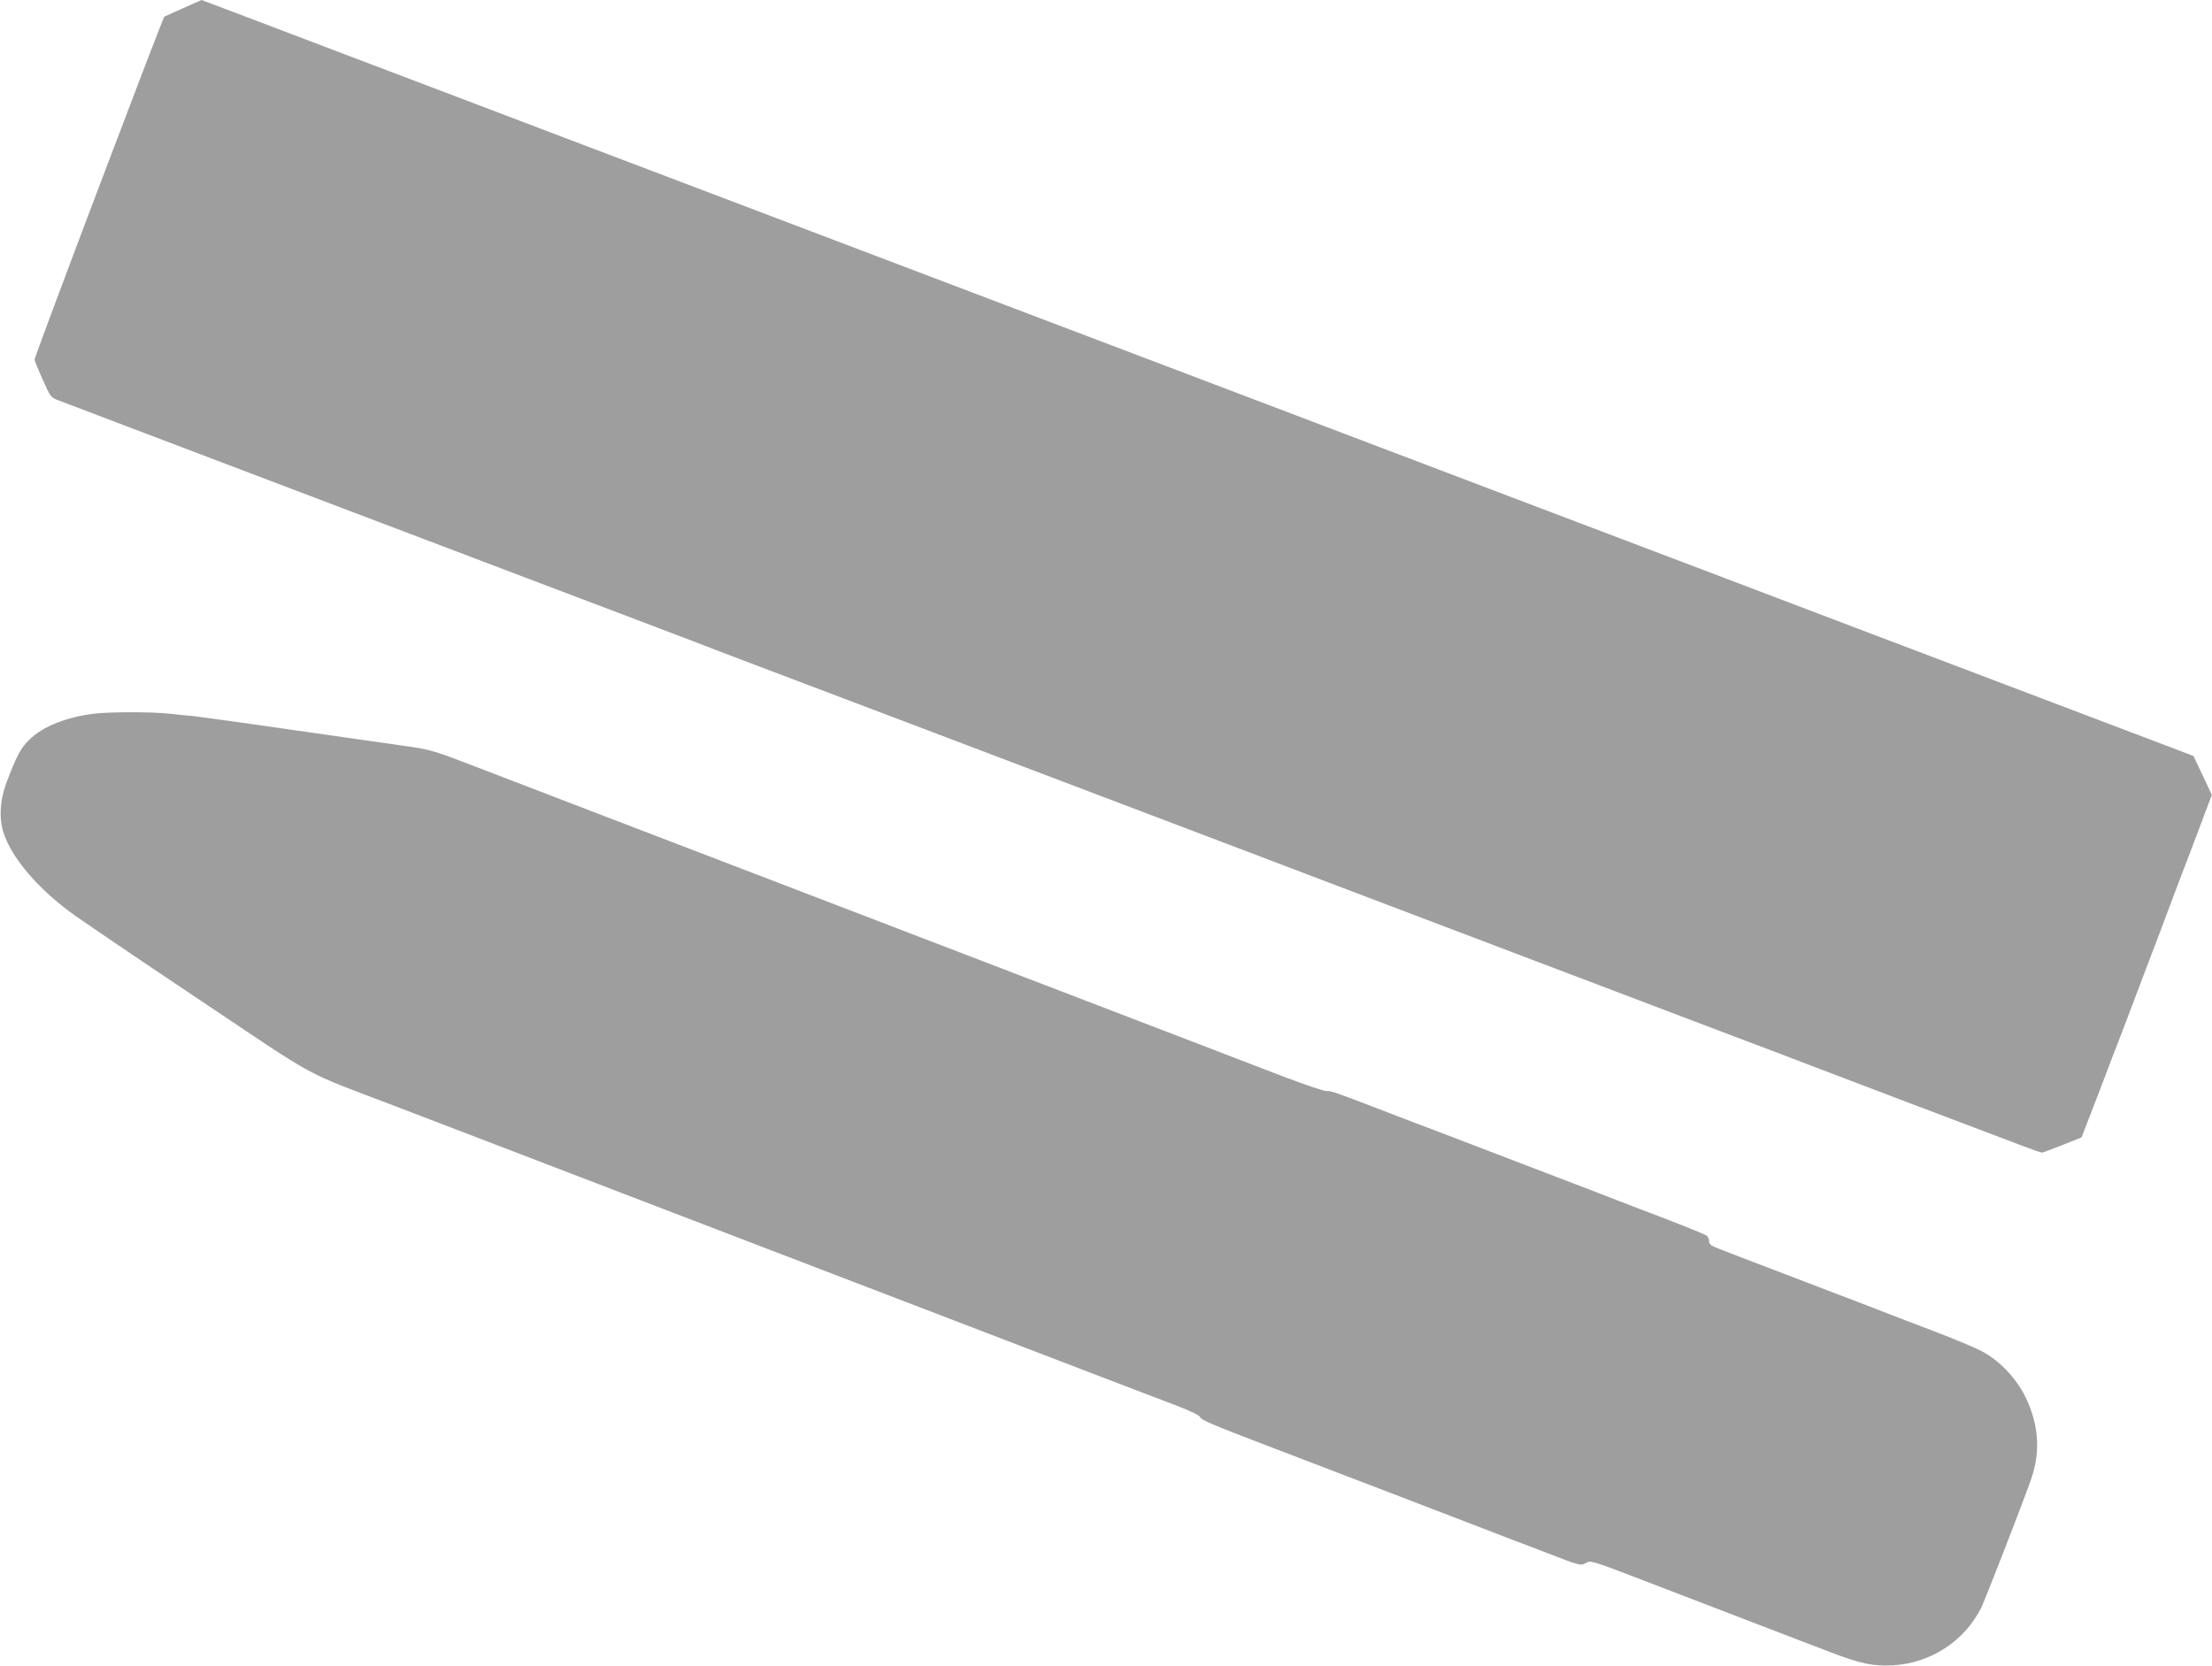
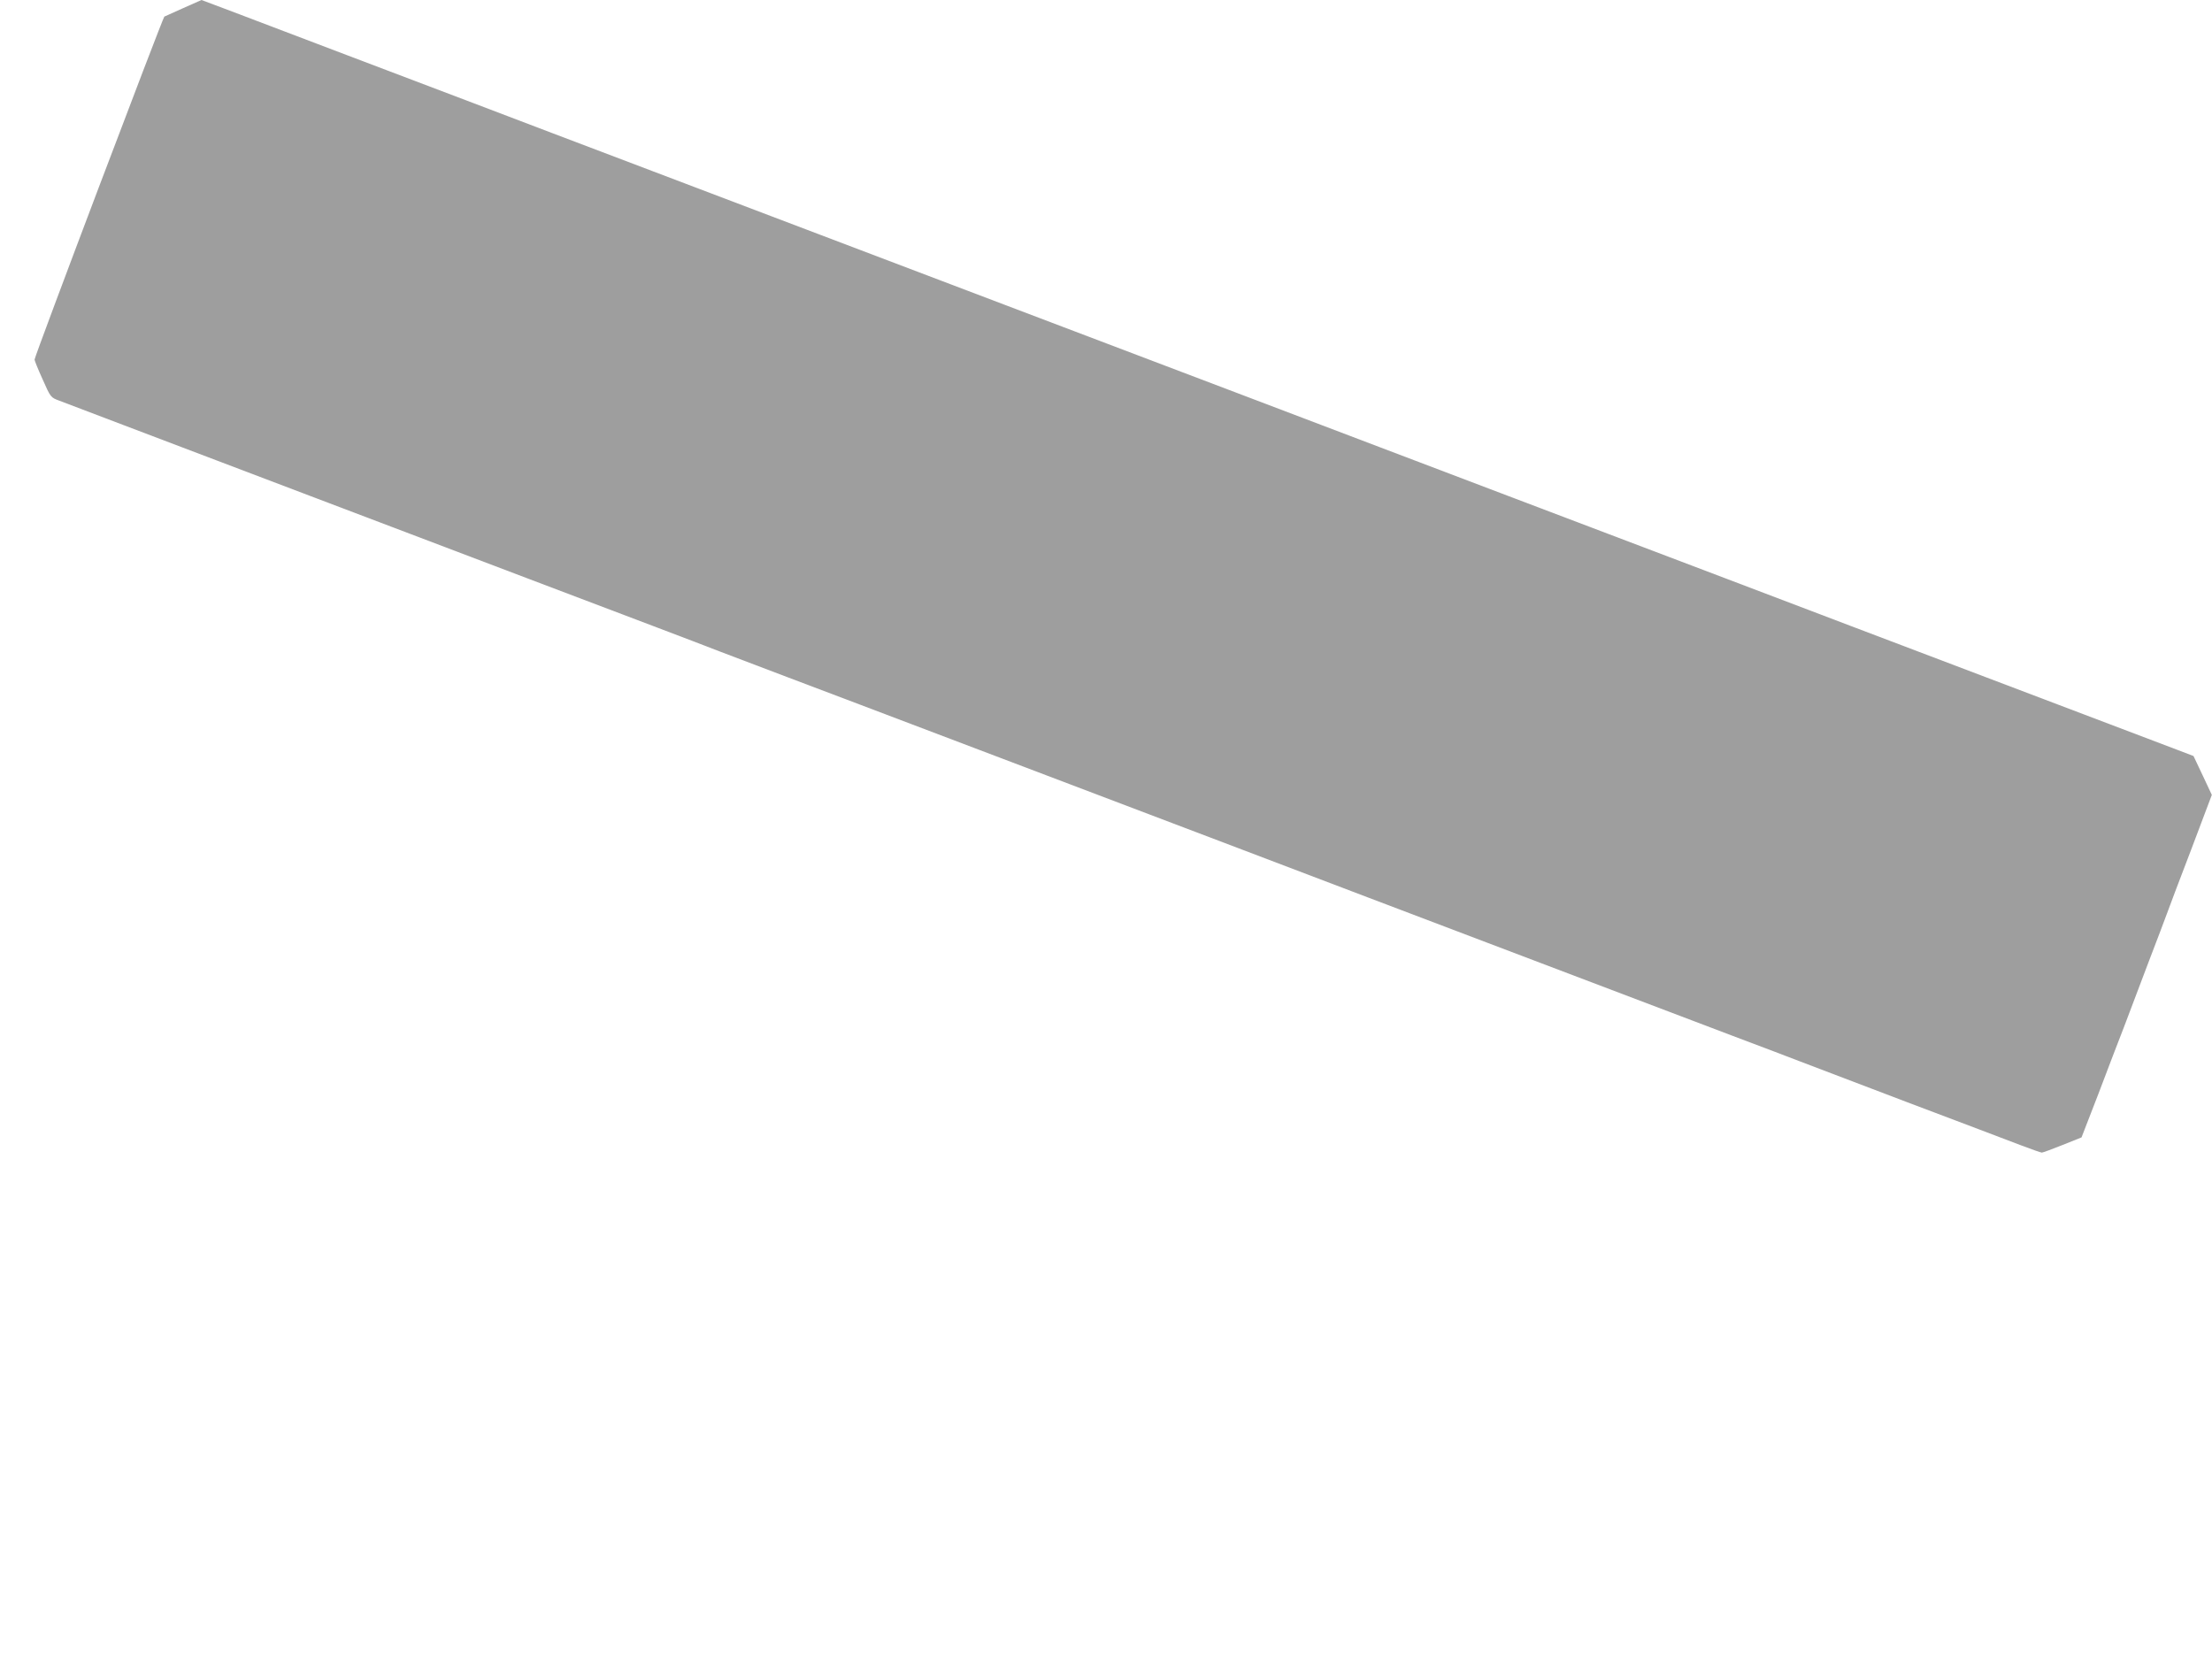
<svg xmlns="http://www.w3.org/2000/svg" version="1.0" width="1280pt" height="964pt" viewBox="0 0 1280 964" preserveAspectRatio="xMidYMid meet">
  <g transform="translate(0,964) scale(0.1,-0.1)" fill="#9e9e9e" stroke="none">
    <path d="M1060 9593 c-58 -26 -107 -48 -109 -49 -10 -8 -751 -1965 -751 -1985 0 -6 21 -58 47 -115 46 -104 46 -104 97 -123 28 -11 195 -74 371 -141 176 -67 419 -159 540 -205 121 -46 364 -138 540 -205 176 -67 437 -166 580 -220 143 -54 451 -171 685 -260 234 -89 556 -211 715 -271 160 -61 335 -127 390 -149 55 -21 233 -88 395 -150 290 -110 395 -149 1240 -470 834 -316 950 -361 1365 -518 231 -88 571 -217 755 -287 184 -70 493 -187 685 -260 733 -278 1110 -421 1415 -537 173 -65 349 -132 390 -148 41 -16 320 -122 620 -236 300 -113 597 -226 660 -250 63 -24 120 -44 125 -44 6 0 60 20 120 44 l110 44 98 253 c53 140 119 313 147 384 27 72 90 238 140 370 51 132 100 263 110 290 10 28 72 193 139 367 l120 318 -53 113 -53 112 -89 34 c-91 34 -616 234 -1869 709 -231 88 -568 216 -750 285 -823 312 -1010 383 -1305 495 -173 66 -484 184 -690 262 -206 78 -564 214 -795 302 -420 159 -571 217 -1365 518 -234 89 -542 206 -685 260 -143 54 -451 171 -685 260 -234 89 -542 206 -685 260 -143 54 -404 153 -580 220 -176 67 -383 146 -460 175 -77 29 -403 153 -725 275 -654 249 -843 320 -844 320 -1 0 -48 -21 -106 -47z" />
-     <path d="M545 5510 c-160 -19 -297 -74 -375 -150 -50 -49 -74 -94 -131 -245 -43 -115 -47 -225 -10 -318 54 -137 191 -296 373 -432 53 -40 386 -266 741 -503 728 -487 586 -410 1167 -632 146 -56 416 -159 600 -230 598 -229 1108 -425 1460 -560 453 -174 791 -303 1200 -460 461 -177 1100 -422 1248 -478 74 -29 124 -53 127 -63 6 -16 68 -43 385 -164 80 -31 186 -71 235 -90 50 -19 257 -99 460 -176 204 -78 433 -167 510 -196 77 -30 174 -67 215 -83 41 -15 136 -51 210 -80 186 -72 188 -72 219 -54 25 15 37 11 316 -96 160 -61 443 -170 630 -242 187 -72 398 -153 470 -180 171 -66 246 -81 360 -75 218 13 412 140 509 332 23 46 259 654 291 750 54 160 42 314 -36 474 -53 107 -152 211 -254 263 -38 20 -160 71 -270 113 -110 42 -245 93 -300 115 -55 21 -219 85 -365 140 -146 56 -321 123 -390 149 -69 27 -153 59 -187 72 -50 19 -63 28 -63 45 0 12 -6 26 -12 32 -12 10 -150 65 -403 161 -60 23 -162 62 -225 87 -247 95 -831 318 -940 360 -63 23 -180 68 -260 99 -313 121 -356 136 -373 131 -10 -2 -118 34 -240 80 -122 47 -373 143 -557 214 -184 71 -513 197 -730 280 -217 83 -546 209 -730 280 -184 71 -513 197 -730 280 -217 83 -487 187 -600 230 -113 43 -380 146 -595 228 -214 82 -527 202 -695 267 -304 117 -305 117 -470 140 -91 13 -390 56 -665 95 -275 40 -520 73 -545 76 -25 2 -88 8 -140 14 -106 11 -343 11 -435 0z" />
  </g>
</svg>